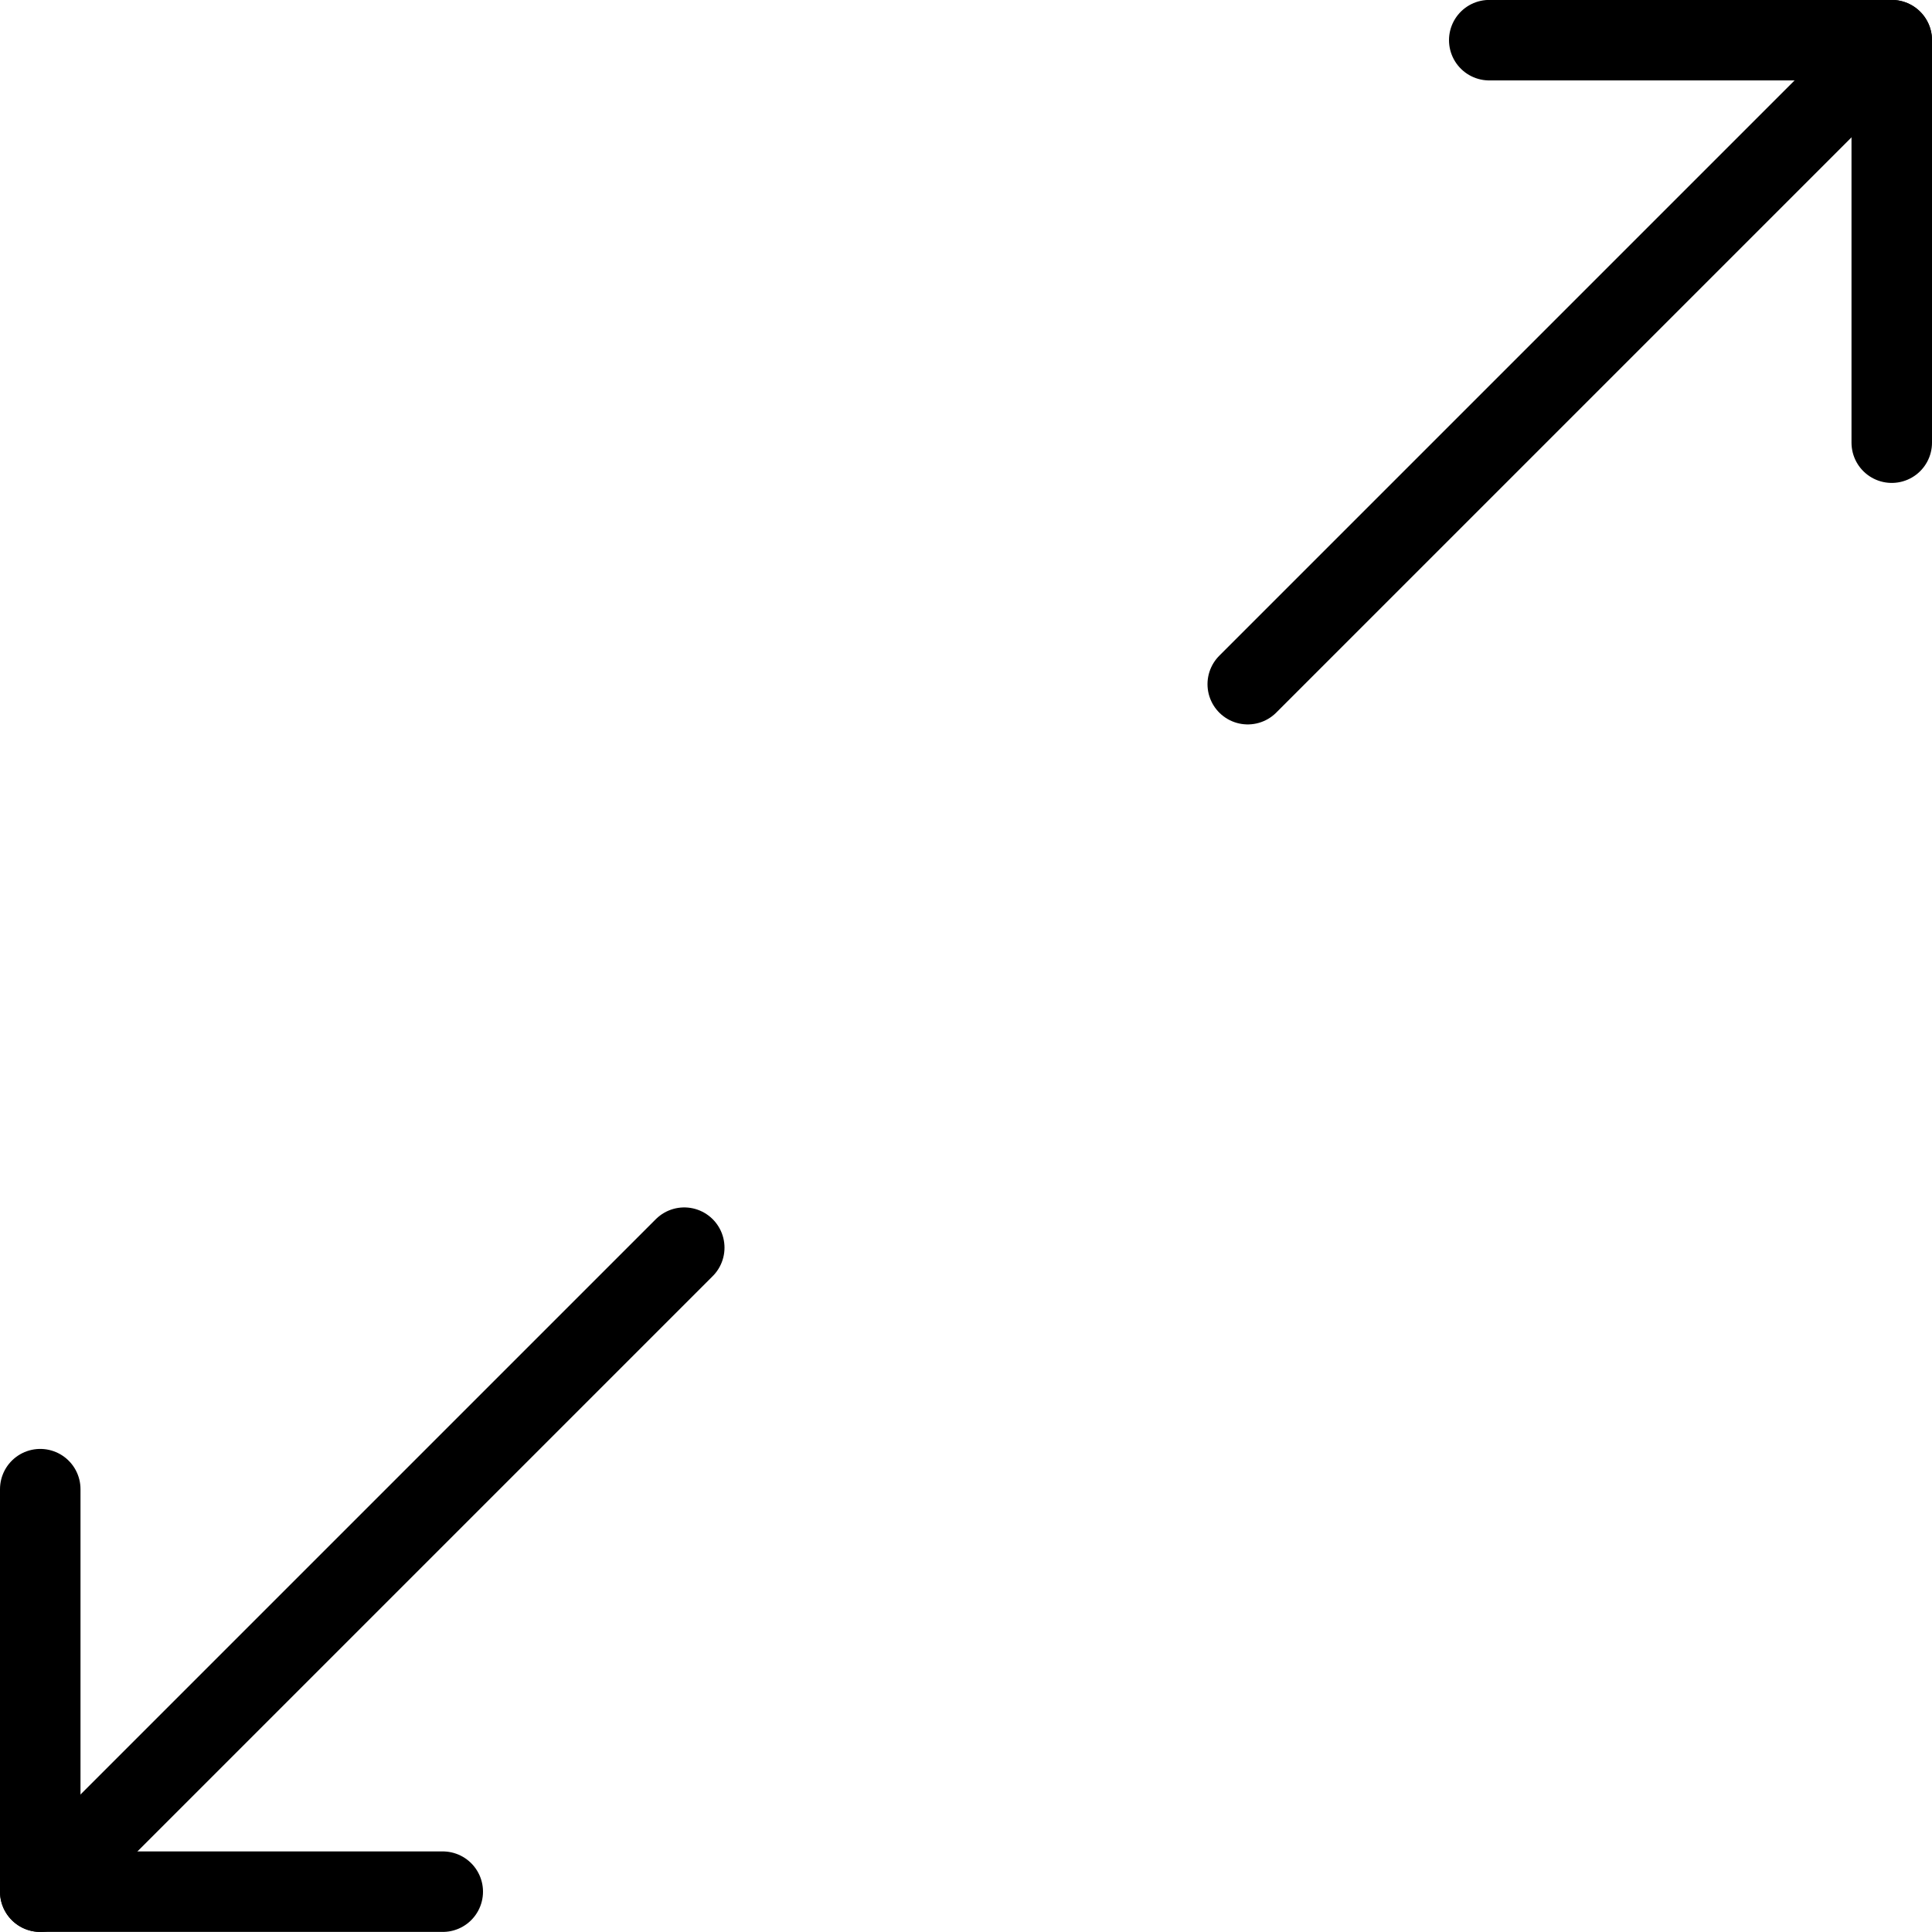
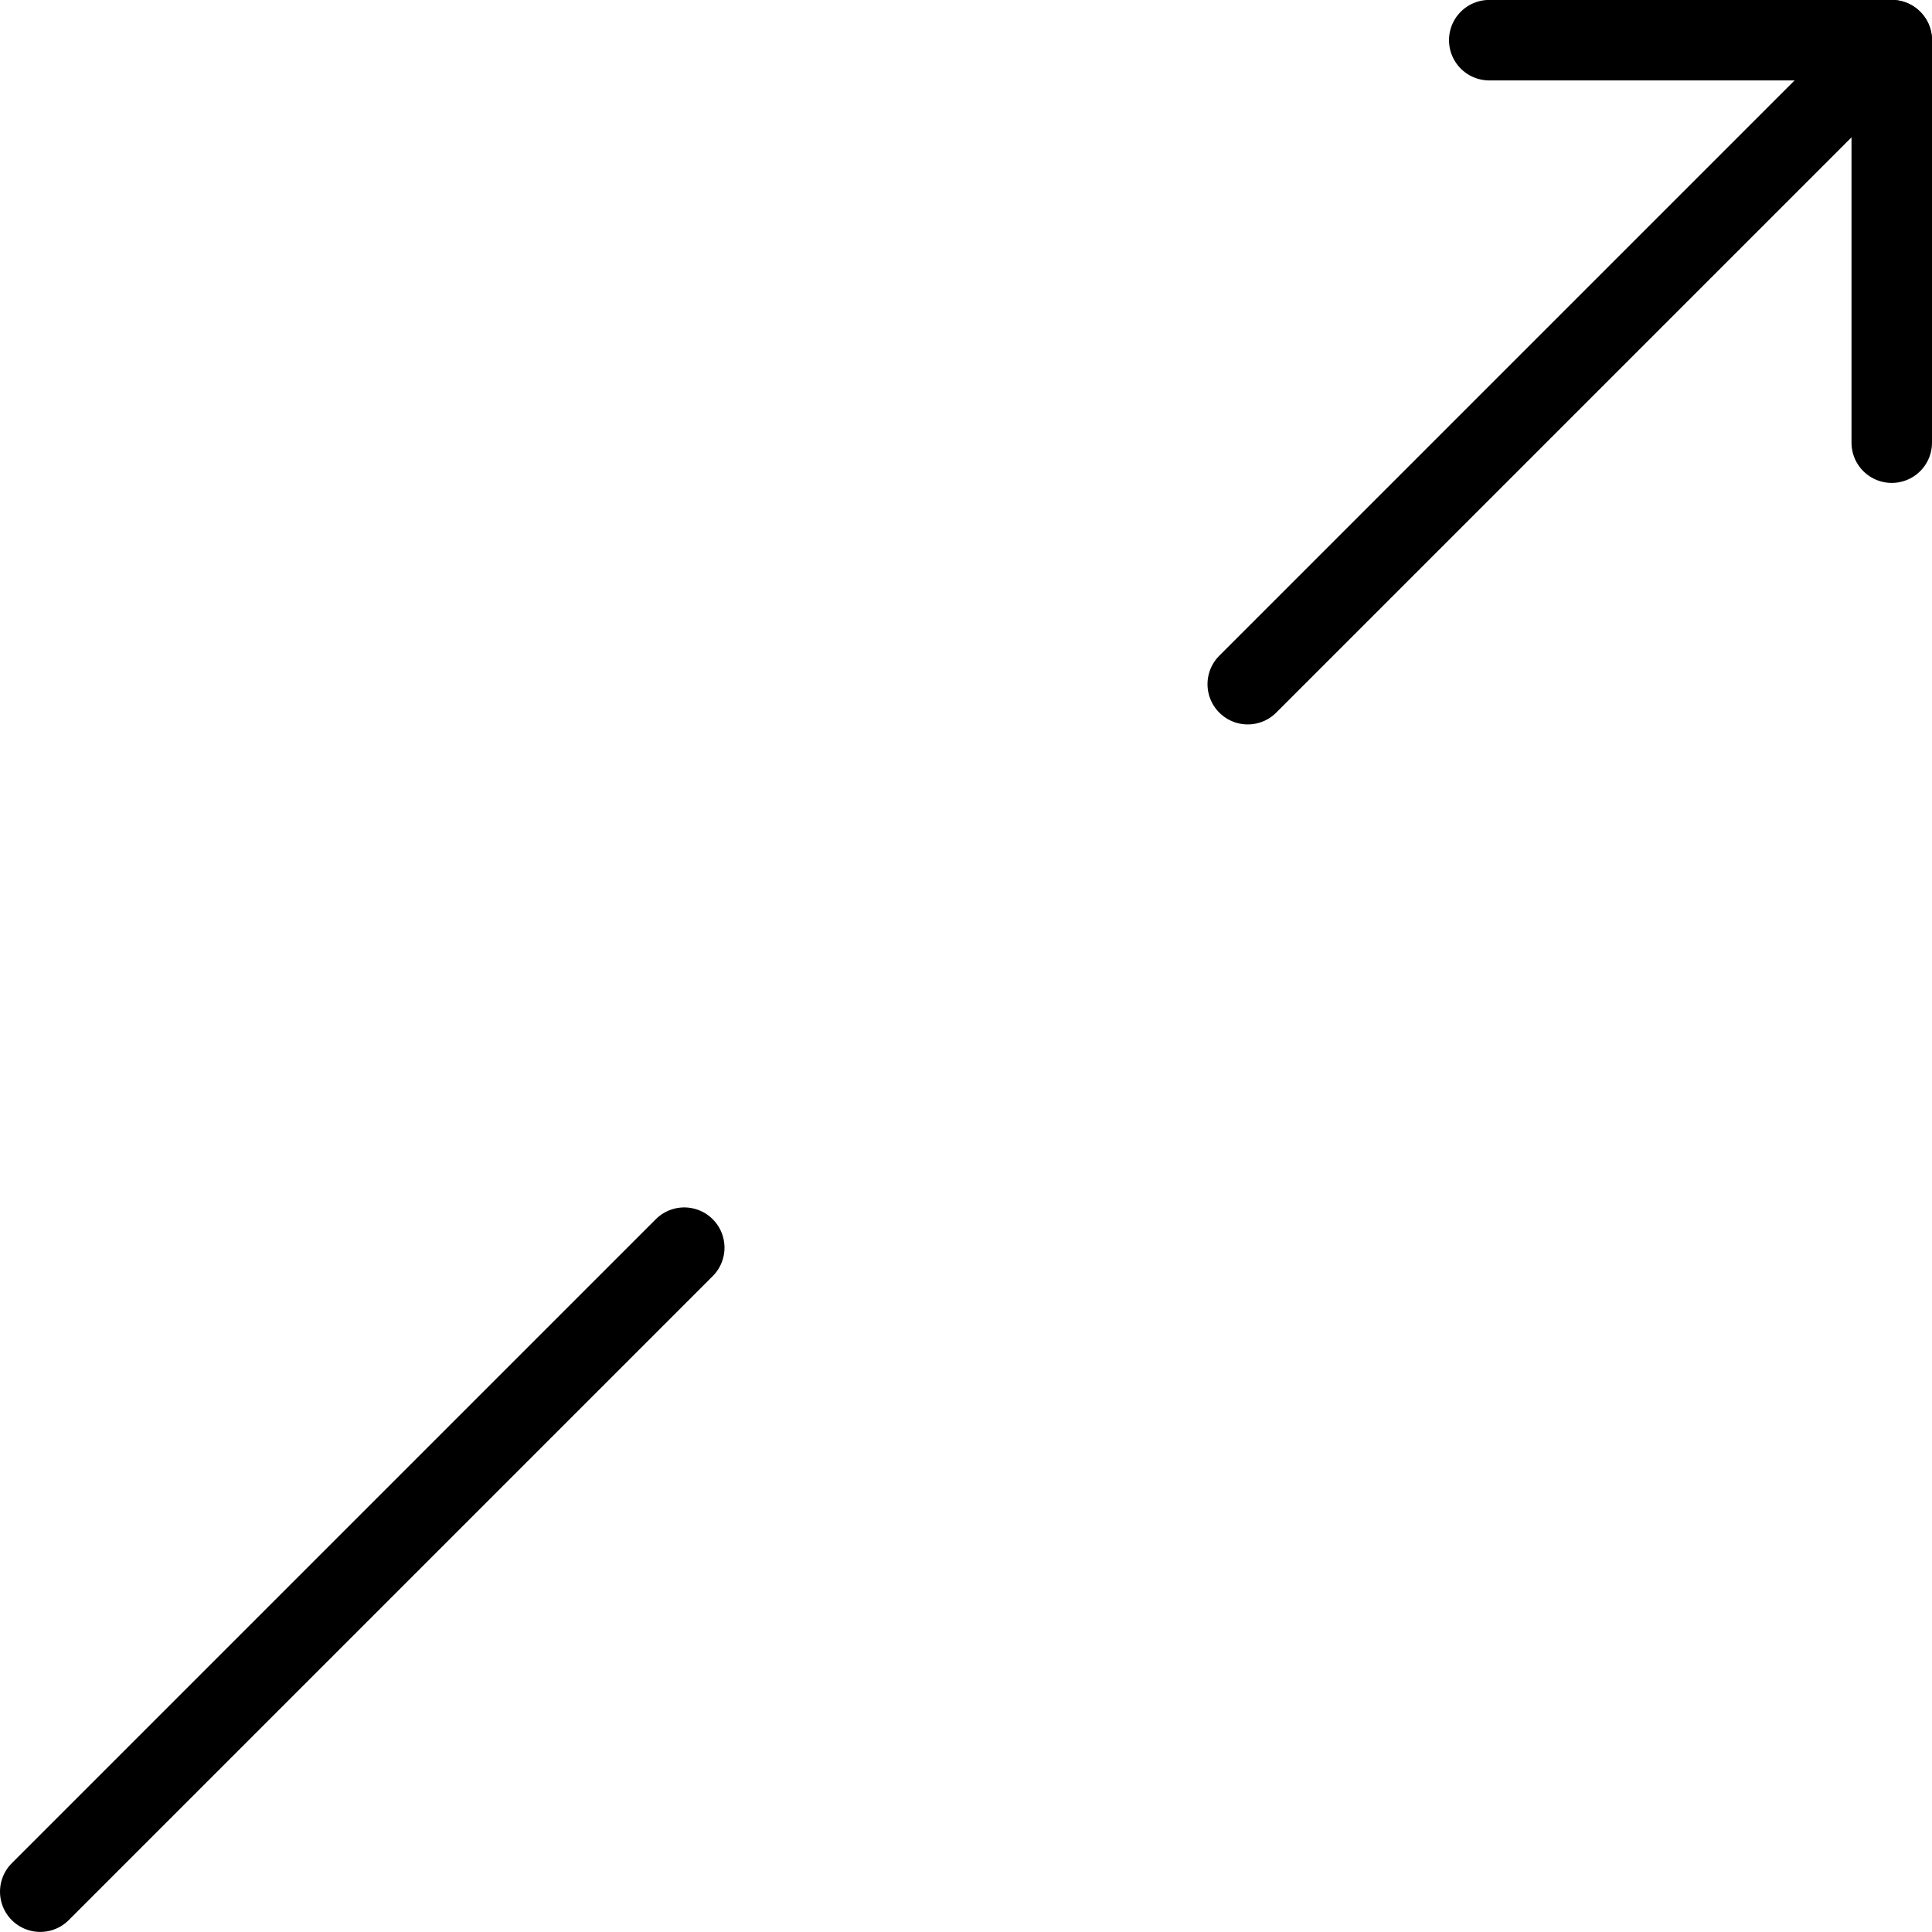
<svg xmlns="http://www.w3.org/2000/svg" viewBox="0 0 24 24">
  <g transform="matrix(1,0,0,1,0,0)">
    <path d="M8.5 15.499L0.5 23.499" fill="none" stroke="#000000" stroke-linecap="round" stroke-linejoin="round" />
-     <path d="M5.5 23.499L0.5 23.499 0.5 18.499" fill="none" stroke="#000000" stroke-linecap="round" stroke-linejoin="round" />
    <path d="M15.5 8.499L23.5 0.499" fill="none" stroke="#000000" stroke-linecap="round" stroke-linejoin="round" />
    <path d="M18.5 0.499L23.5 0.499 23.5 5.499" fill="none" stroke="#000000" stroke-linecap="round" stroke-linejoin="round" />
  </g>
</svg>